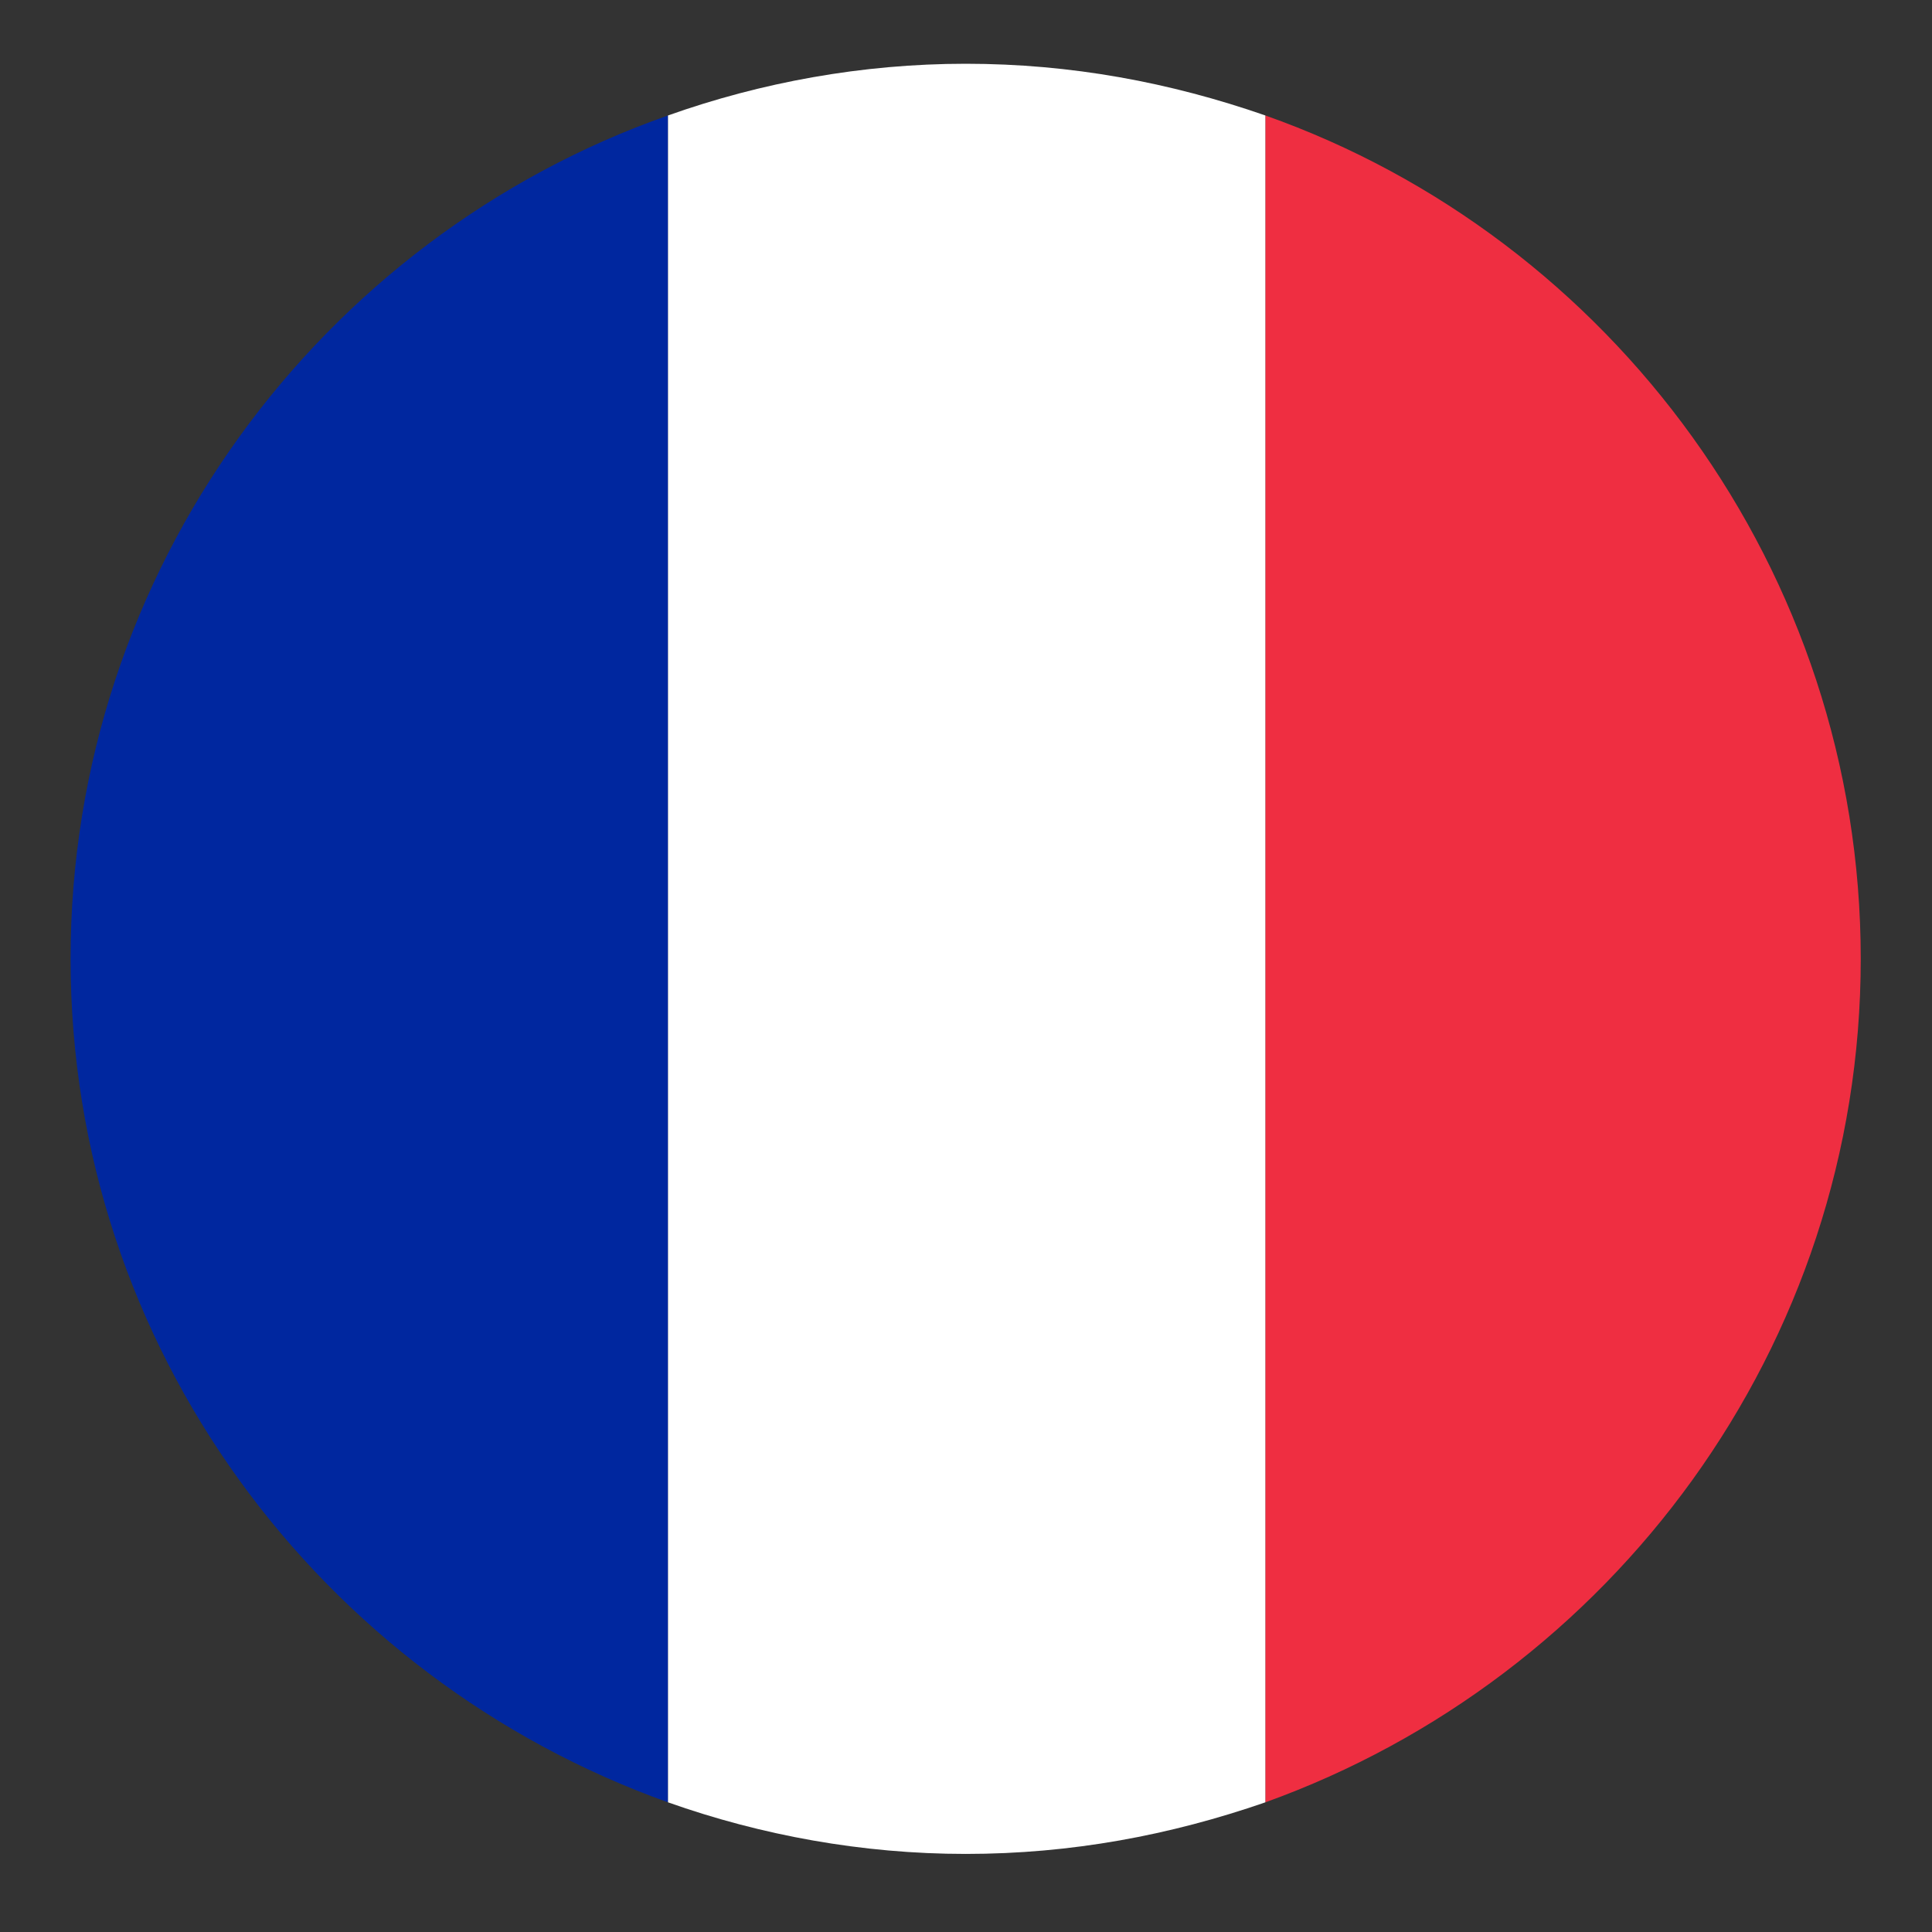
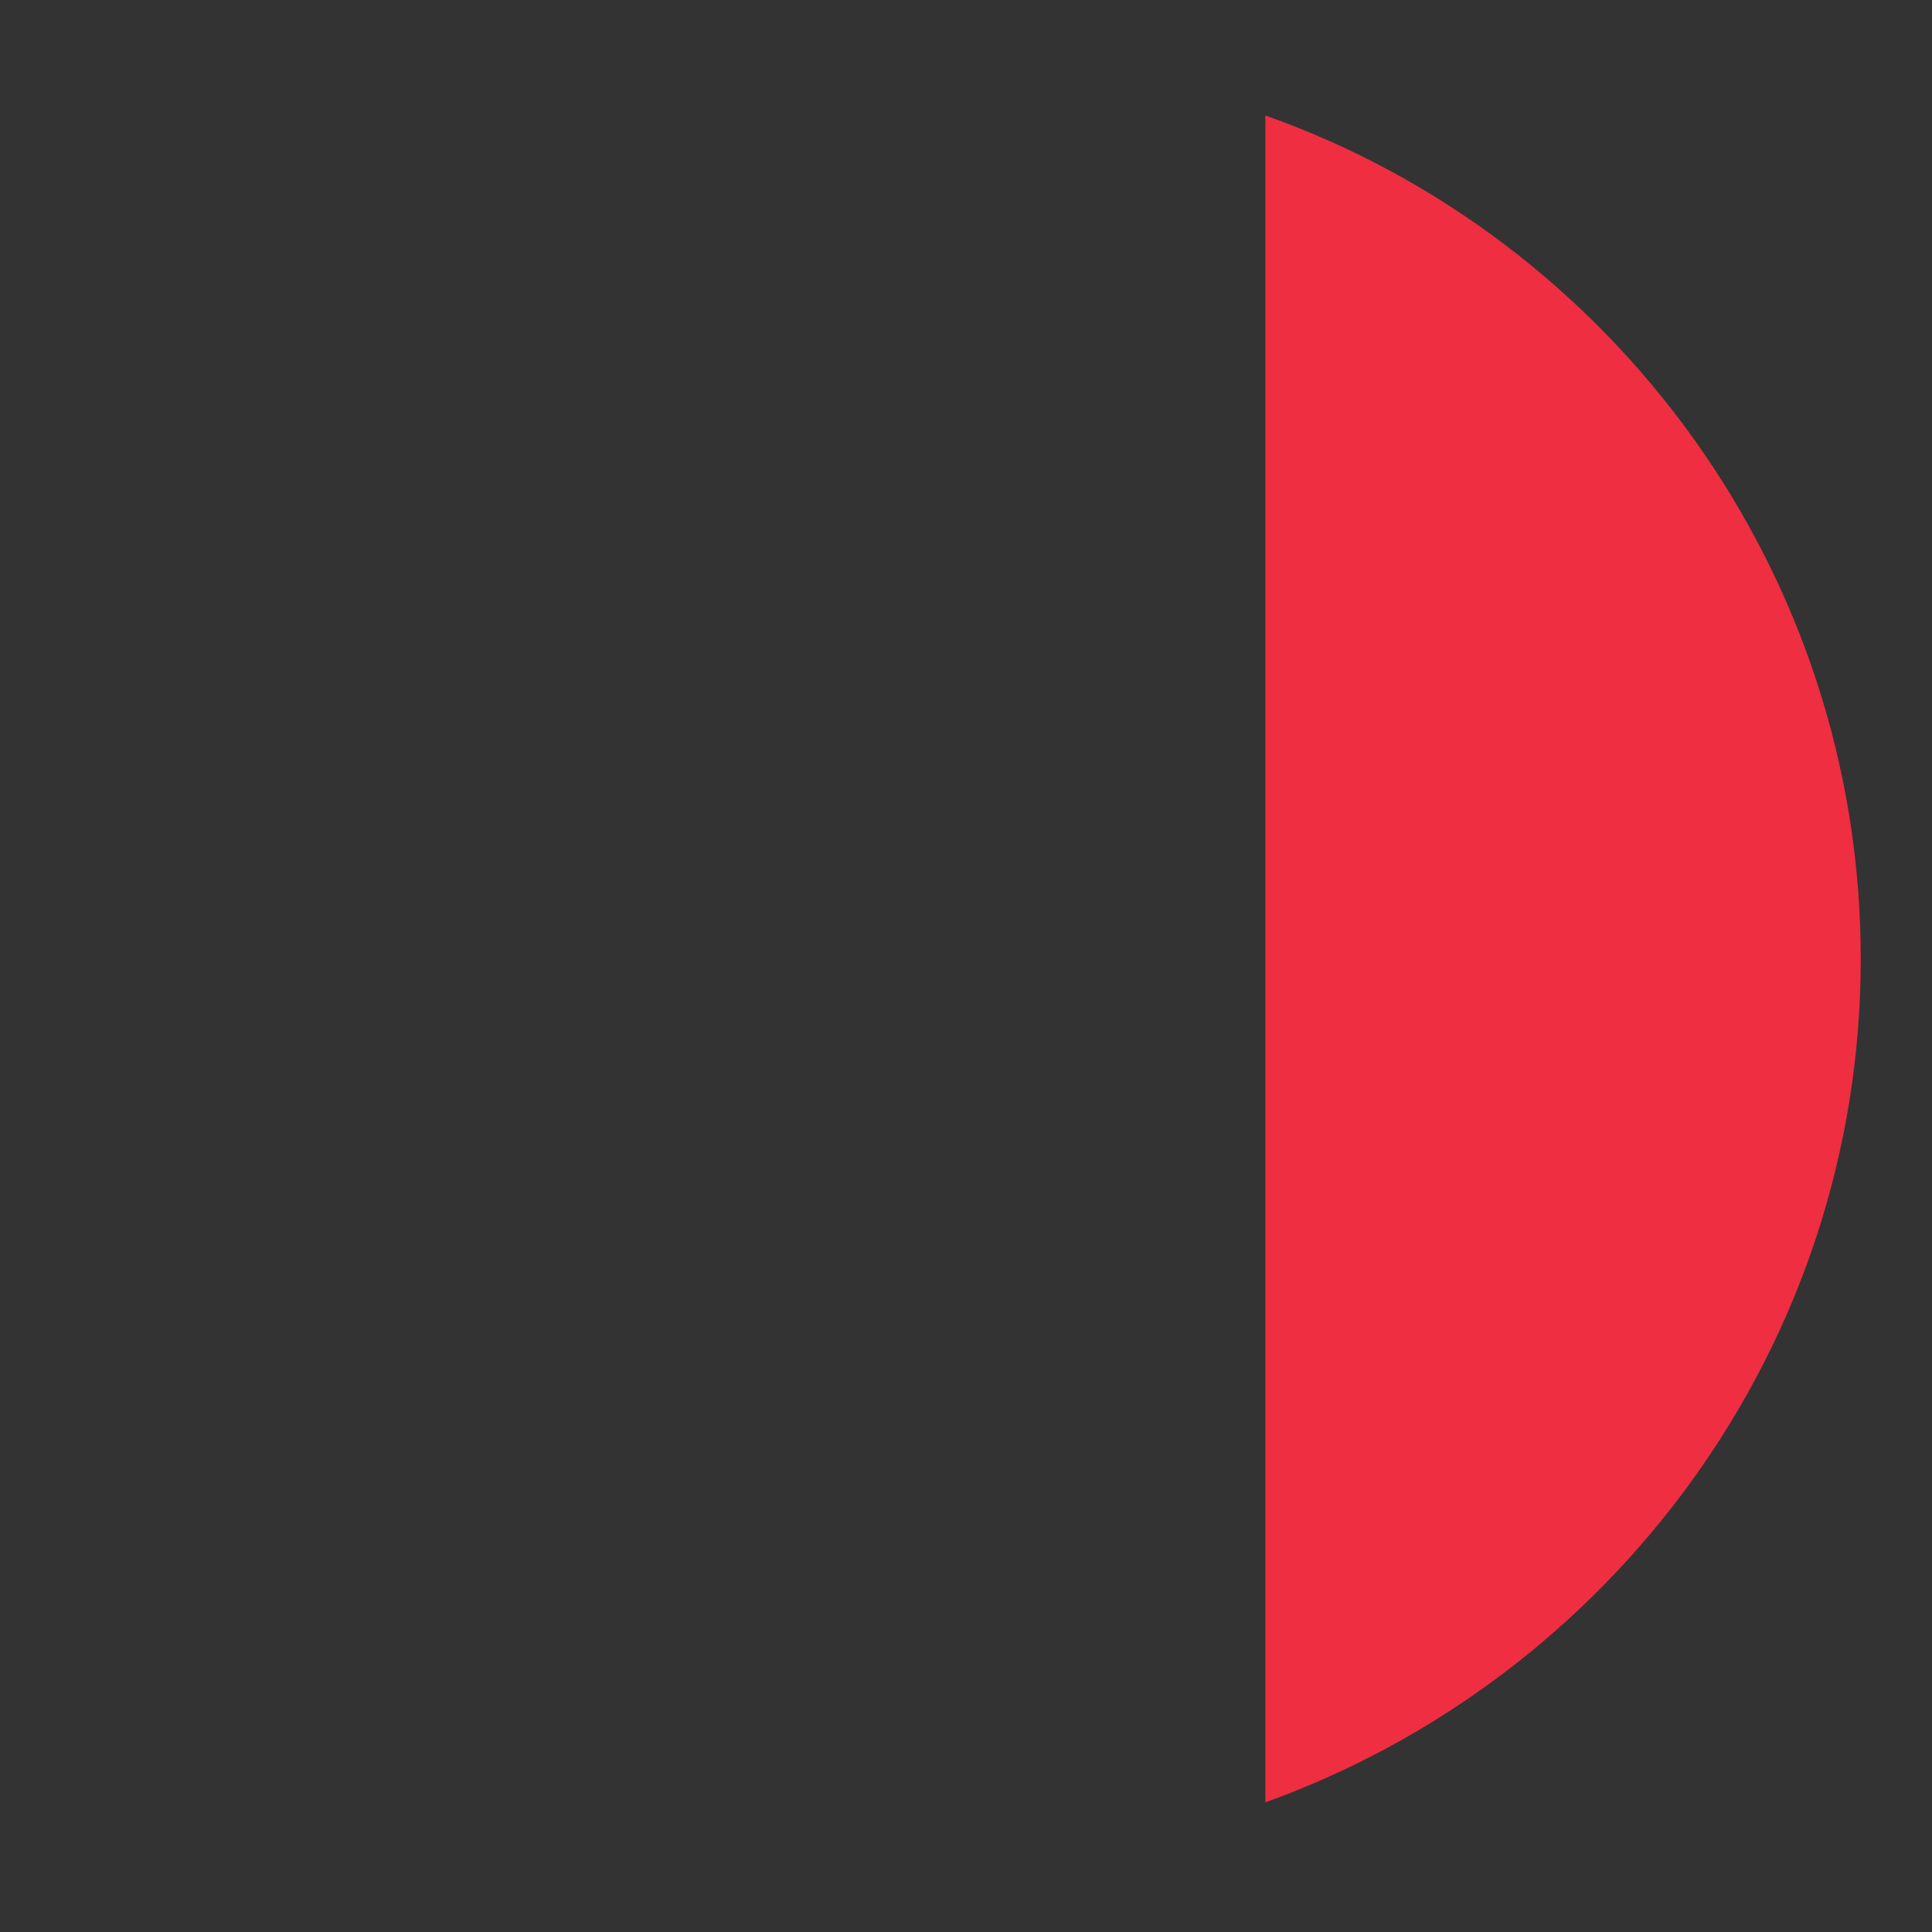
<svg xmlns="http://www.w3.org/2000/svg" width="17px" height="17px" viewBox="0 0 17 17" version="1.1">
  <rect x="0" y="0" width="17" height="17" fill="#333333" stroke="none" />
  <title>flag-fr</title>
  <g id="Page-1" stroke="none" stroke-width="1" fill="none" fill-rule="evenodd">
    <g id="flag-fr" transform="translate(8.373, 8.561) rotate(-270) translate(-8.373, -8.561) translate(0.373, 0.561)">
      <path d="M15.298,5.239 L0.455,5.239 C1.528,2.201 4.457,-2.84217094e-14 7.876,-2.84217094e-14 C11.296,-2.84217094e-14 14.206,2.201 15.298,5.239" id="Fill-8" fill="#EF2E41" />
-       <path d="M15.298,10.495 C14.206,13.551 11.296,15.752 7.876,15.752 C4.457,15.752 1.528,13.551 0.455,10.495 L15.298,10.495 Z" id="Fill-10" fill="#00279F" />
-       <path d="M0.455,5.239 L15.298,5.239 C15.588,6.076 15.752,6.948 15.752,7.876 C15.752,8.786 15.588,9.677 15.298,10.495 L0.455,10.495 C0.164,9.677 -1.61056353e-13,8.786 -1.61056353e-13,7.876 C-1.61056353e-13,6.948 0.164,6.076 0.455,5.239" id="Fill-12" fill="#FFFFFF" />
    </g>
  </g>
</svg>